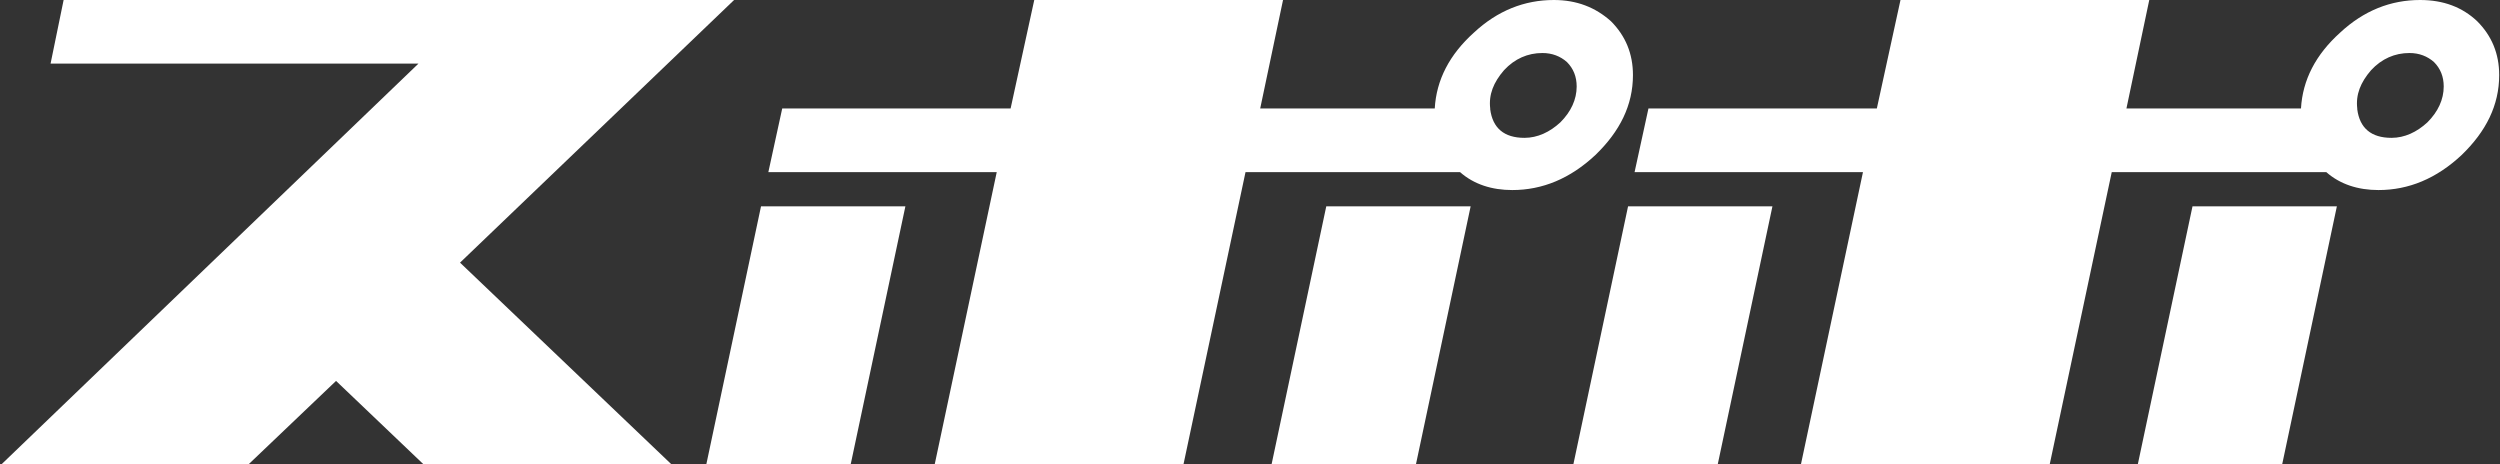
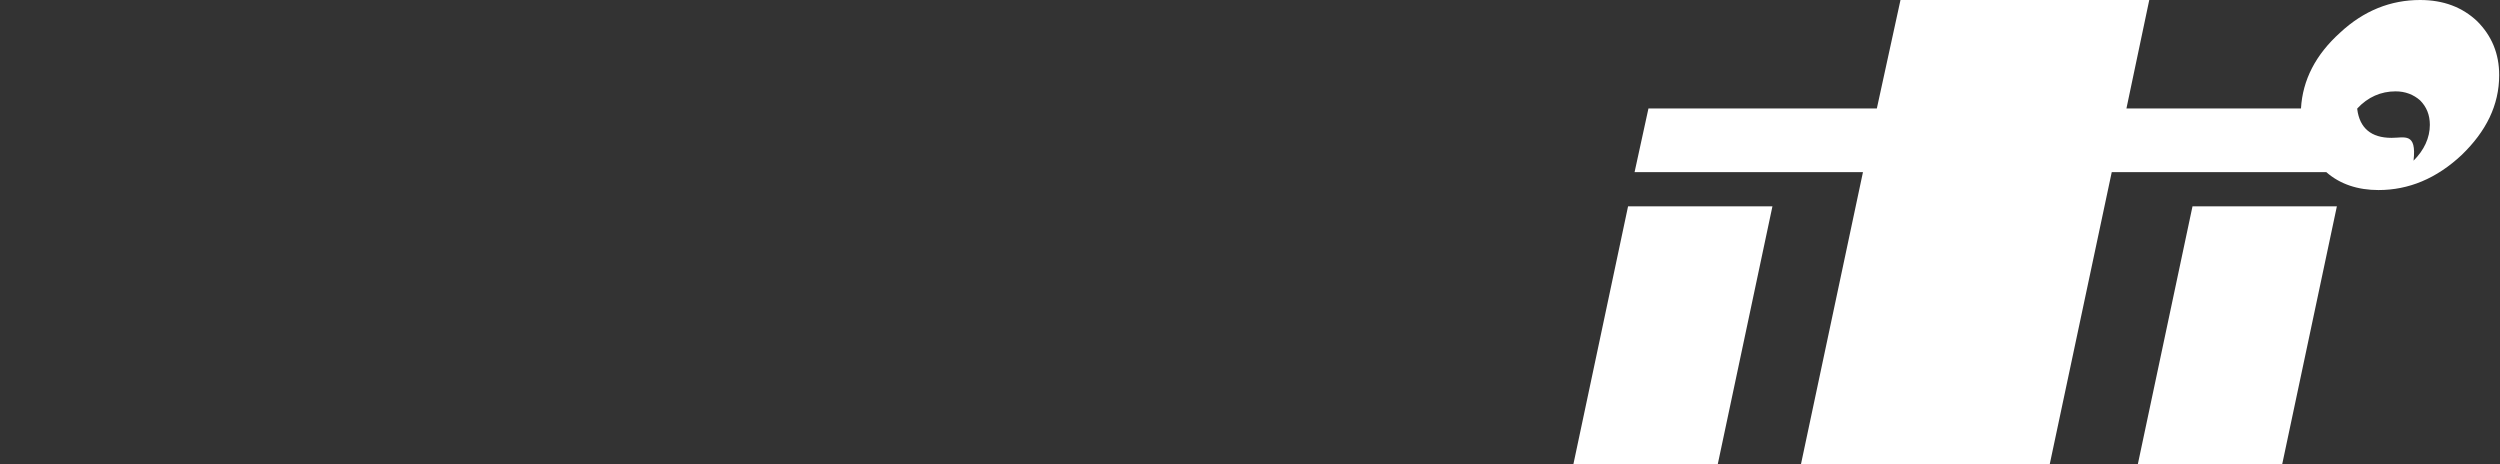
<svg xmlns="http://www.w3.org/2000/svg" version="1.1" id="レイヤー_1" x="0px" y="0px" viewBox="0 0 306.5 56.9" style="enable-background:new 0 0 306.5 56.9;" xml:space="preserve">
  <rect x="0" y="0" width="306.5" height="56.9" fill="#333333" stroke="none" />
  <style type="text/css">
	.st0{fill:#FFFFFF;}
</style>
  <g>
-     <path class="st0" d="M52,57L41.2,46.7L30.5,56.9L0,57.1L51.3,7.8H6.2L7.8,0H90L56.4,32.2l26.1,24.9L52,57z" />
-     <path class="st0" d="M93.3,25.3H111l-6.7,31.6H86.6L93.3,25.3z M190.5,0c-3.6,0-6.9,1.3-9.8,4c-3,2.7-4.6,5.8-4.8,9.3h-21.4   L157.3,0h-30.5l-2.9,13.3h-28l-1.7,7.8h28l-7.6,35.8h30.5l7.6-35.8H179c1.7,1.5,3.9,2.2,6.4,2.2c3.7,0,7.1-1.4,10.2-4.3   c3-2.9,4.6-6.1,4.6-9.8c0-2.6-0.9-4.8-2.7-6.6C195.6,0.9,193.3,0,190.5,0z M162.6,25.3h17.7l-6.7,31.6h-17.7L162.6,25.3z    M186.9,16.9c-2.5,0-3.9-1.2-4.2-3.5v-0.1c-0.2-1.7,0.4-3.2,1.7-4.7c1.3-1.4,2.9-2.1,4.7-2.1c1.2,0,2.2,0.4,3,1.1   c0.8,0.8,1.2,1.8,1.2,3c0,1.6-0.7,3.1-2,4.4C190,16.2,188.5,16.9,186.9,16.9z" />
-     <path class="st0" d="M199.6,25.3h17.7l-6.7,31.6h-17.7L199.6,25.3z M296.7,0c-3.6,0-6.9,1.3-9.8,4c-3,2.7-4.6,5.8-4.8,9.3h-21.4   L263.5,0h-30.5l-2.9,13.3h-28l-1.7,7.8h28l-7.6,35.8h30.5l7.6-35.8h26.3c1.7,1.5,3.9,2.2,6.4,2.2c3.7,0,7.1-1.4,10.2-4.3   c3-2.9,4.6-6.1,4.6-9.8c0-2.6-0.9-4.8-2.7-6.6C301.9,0.9,299.6,0,296.7,0z M268.8,25.3h17.7l-6.7,31.6h-17.7L268.8,25.3z    M293.2,16.9c-2.5,0-3.9-1.2-4.2-3.5v-0.1c-0.2-1.7,0.4-3.2,1.7-4.7c1.3-1.4,2.9-2.1,4.7-2.1c1.2,0,2.2,0.4,3,1.1   c0.8,0.8,1.2,1.8,1.2,3c0,1.6-0.7,3.1-2,4.4C296.3,16.2,294.8,16.9,293.2,16.9z" />
+     <path class="st0" d="M199.6,25.3h17.7l-6.7,31.6h-17.7L199.6,25.3z M296.7,0c-3.6,0-6.9,1.3-9.8,4c-3,2.7-4.6,5.8-4.8,9.3h-21.4   L263.5,0h-30.5l-2.9,13.3h-28l-1.7,7.8h28l-7.6,35.8h30.5l7.6-35.8h26.3c1.7,1.5,3.9,2.2,6.4,2.2c3.7,0,7.1-1.4,10.2-4.3   c3-2.9,4.6-6.1,4.6-9.8c0-2.6-0.9-4.8-2.7-6.6C301.9,0.9,299.6,0,296.7,0z M268.8,25.3h17.7l-6.7,31.6h-17.7L268.8,25.3z    M293.2,16.9c-2.5,0-3.9-1.2-4.2-3.5v-0.1c1.3-1.4,2.9-2.1,4.7-2.1c1.2,0,2.2,0.4,3,1.1   c0.8,0.8,1.2,1.8,1.2,3c0,1.6-0.7,3.1-2,4.4C296.3,16.2,294.8,16.9,293.2,16.9z" />
  </g>
</svg>